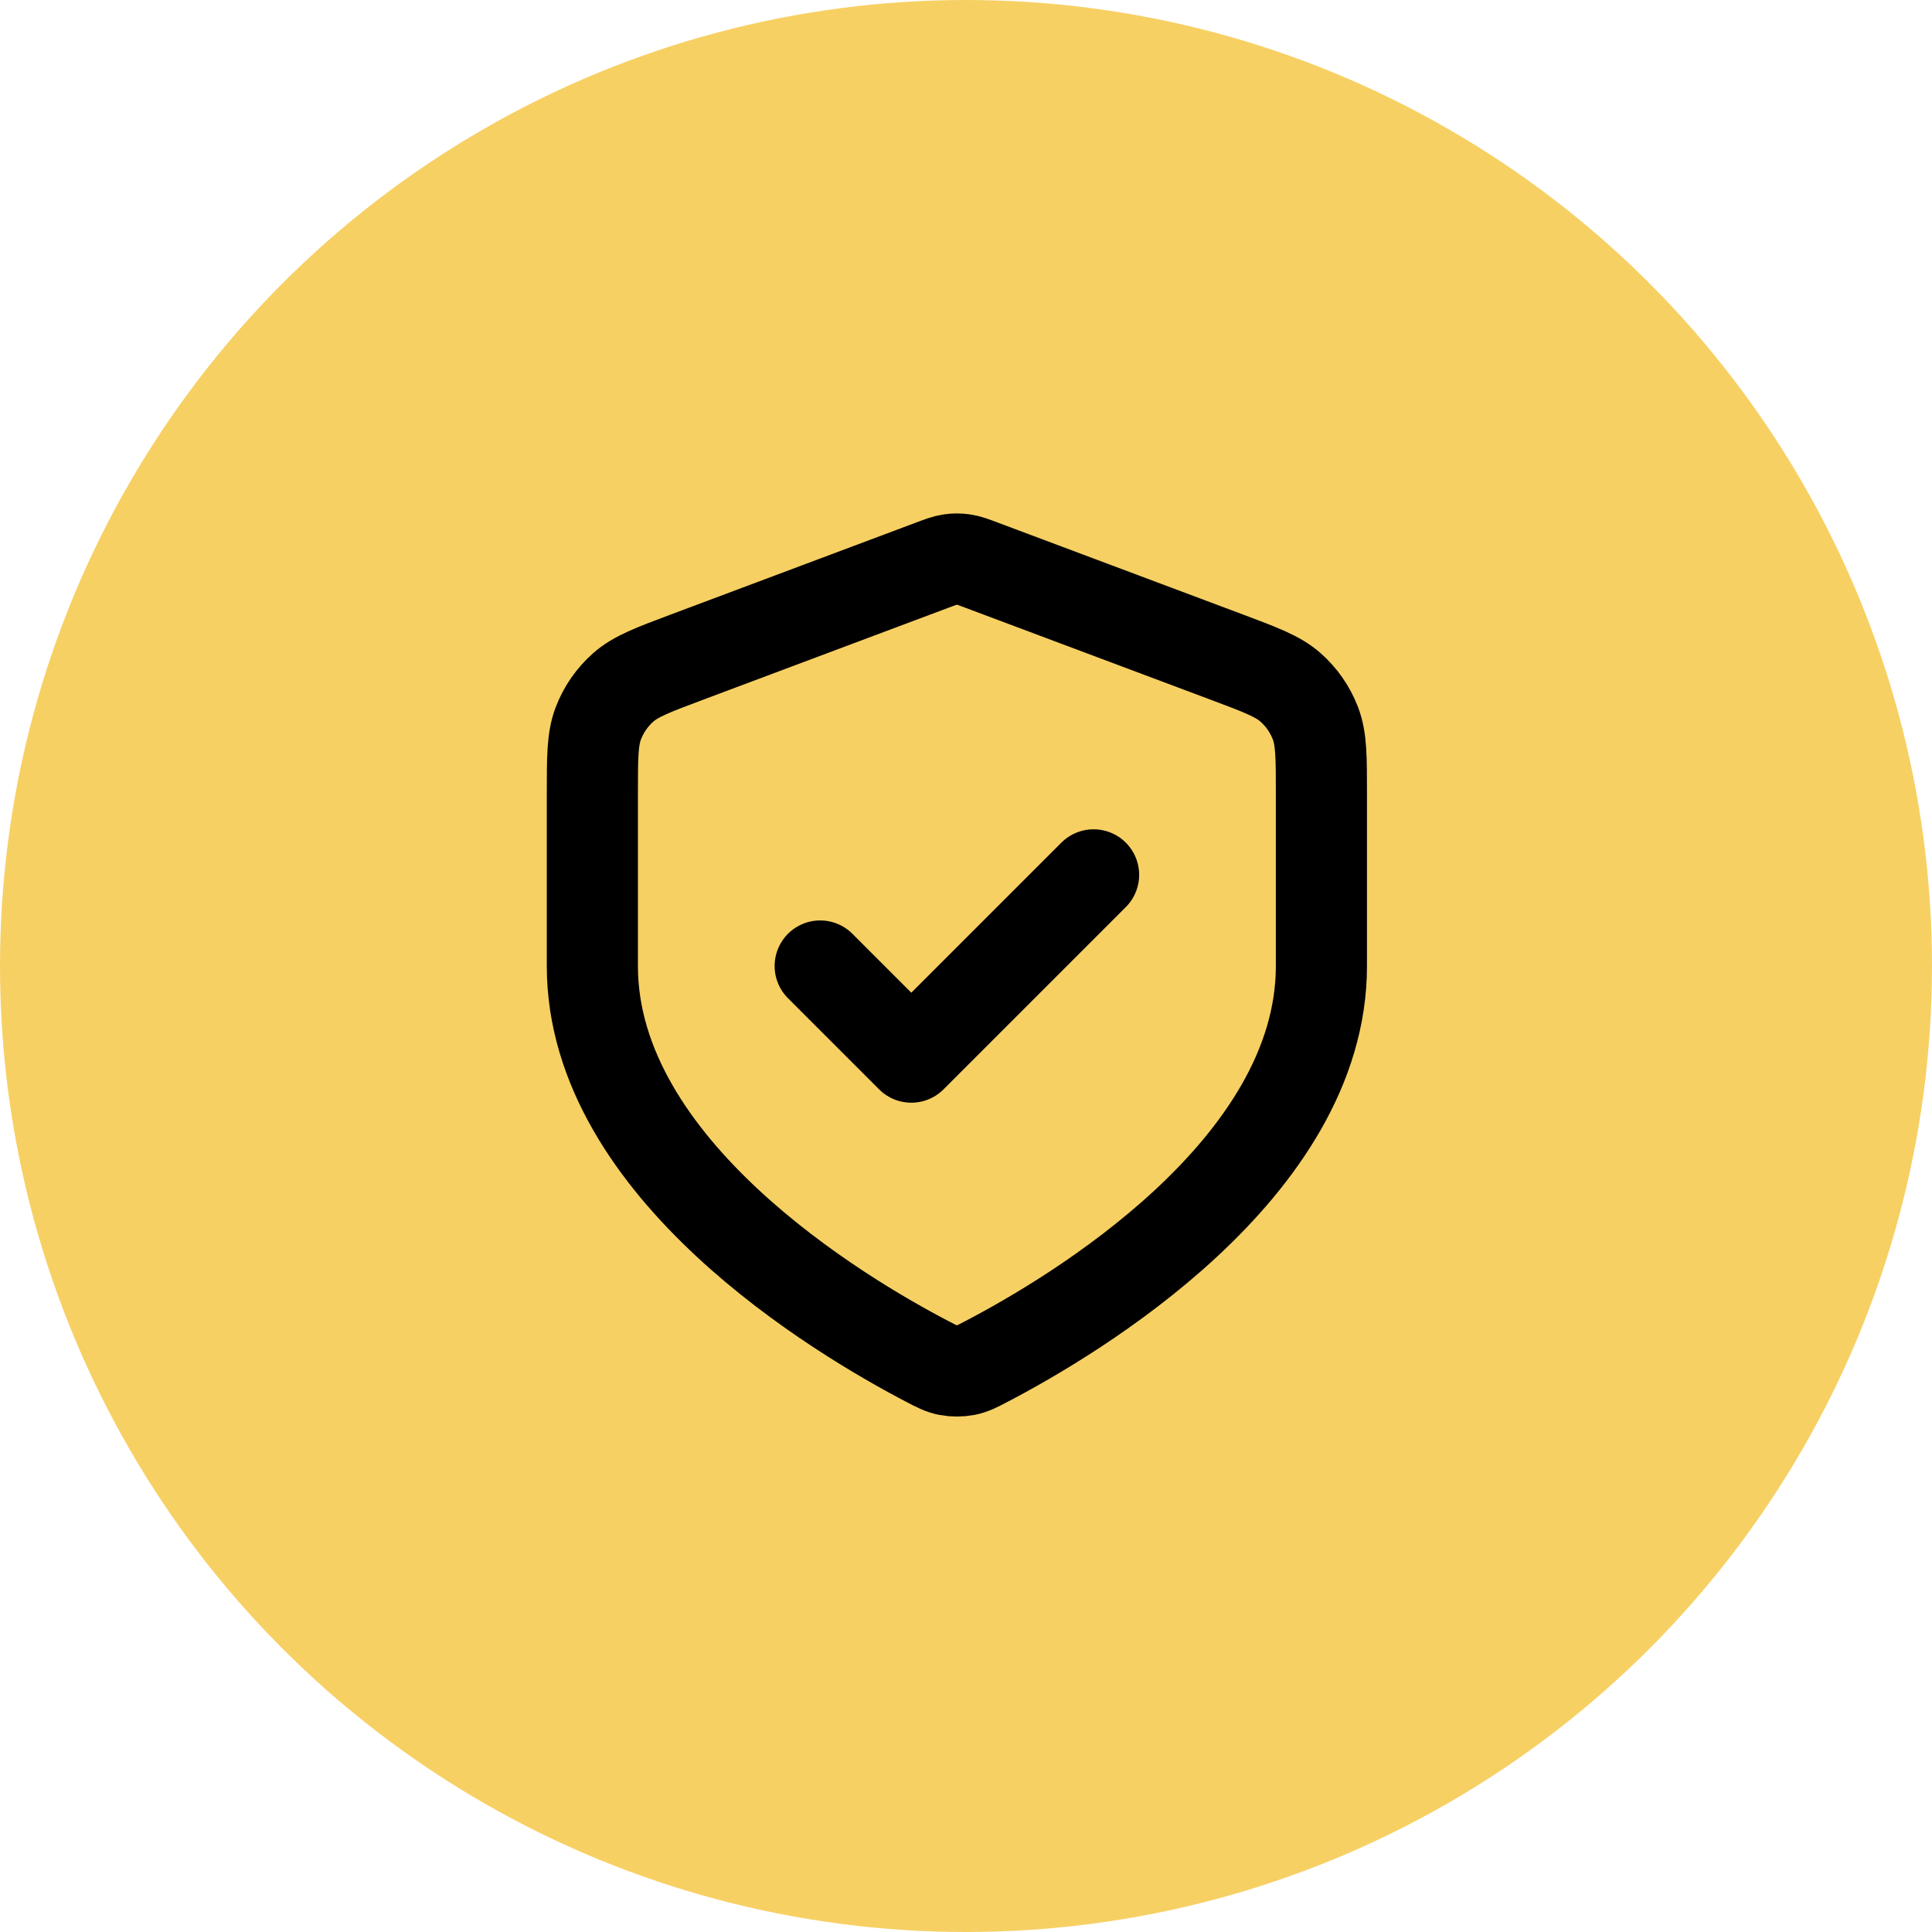
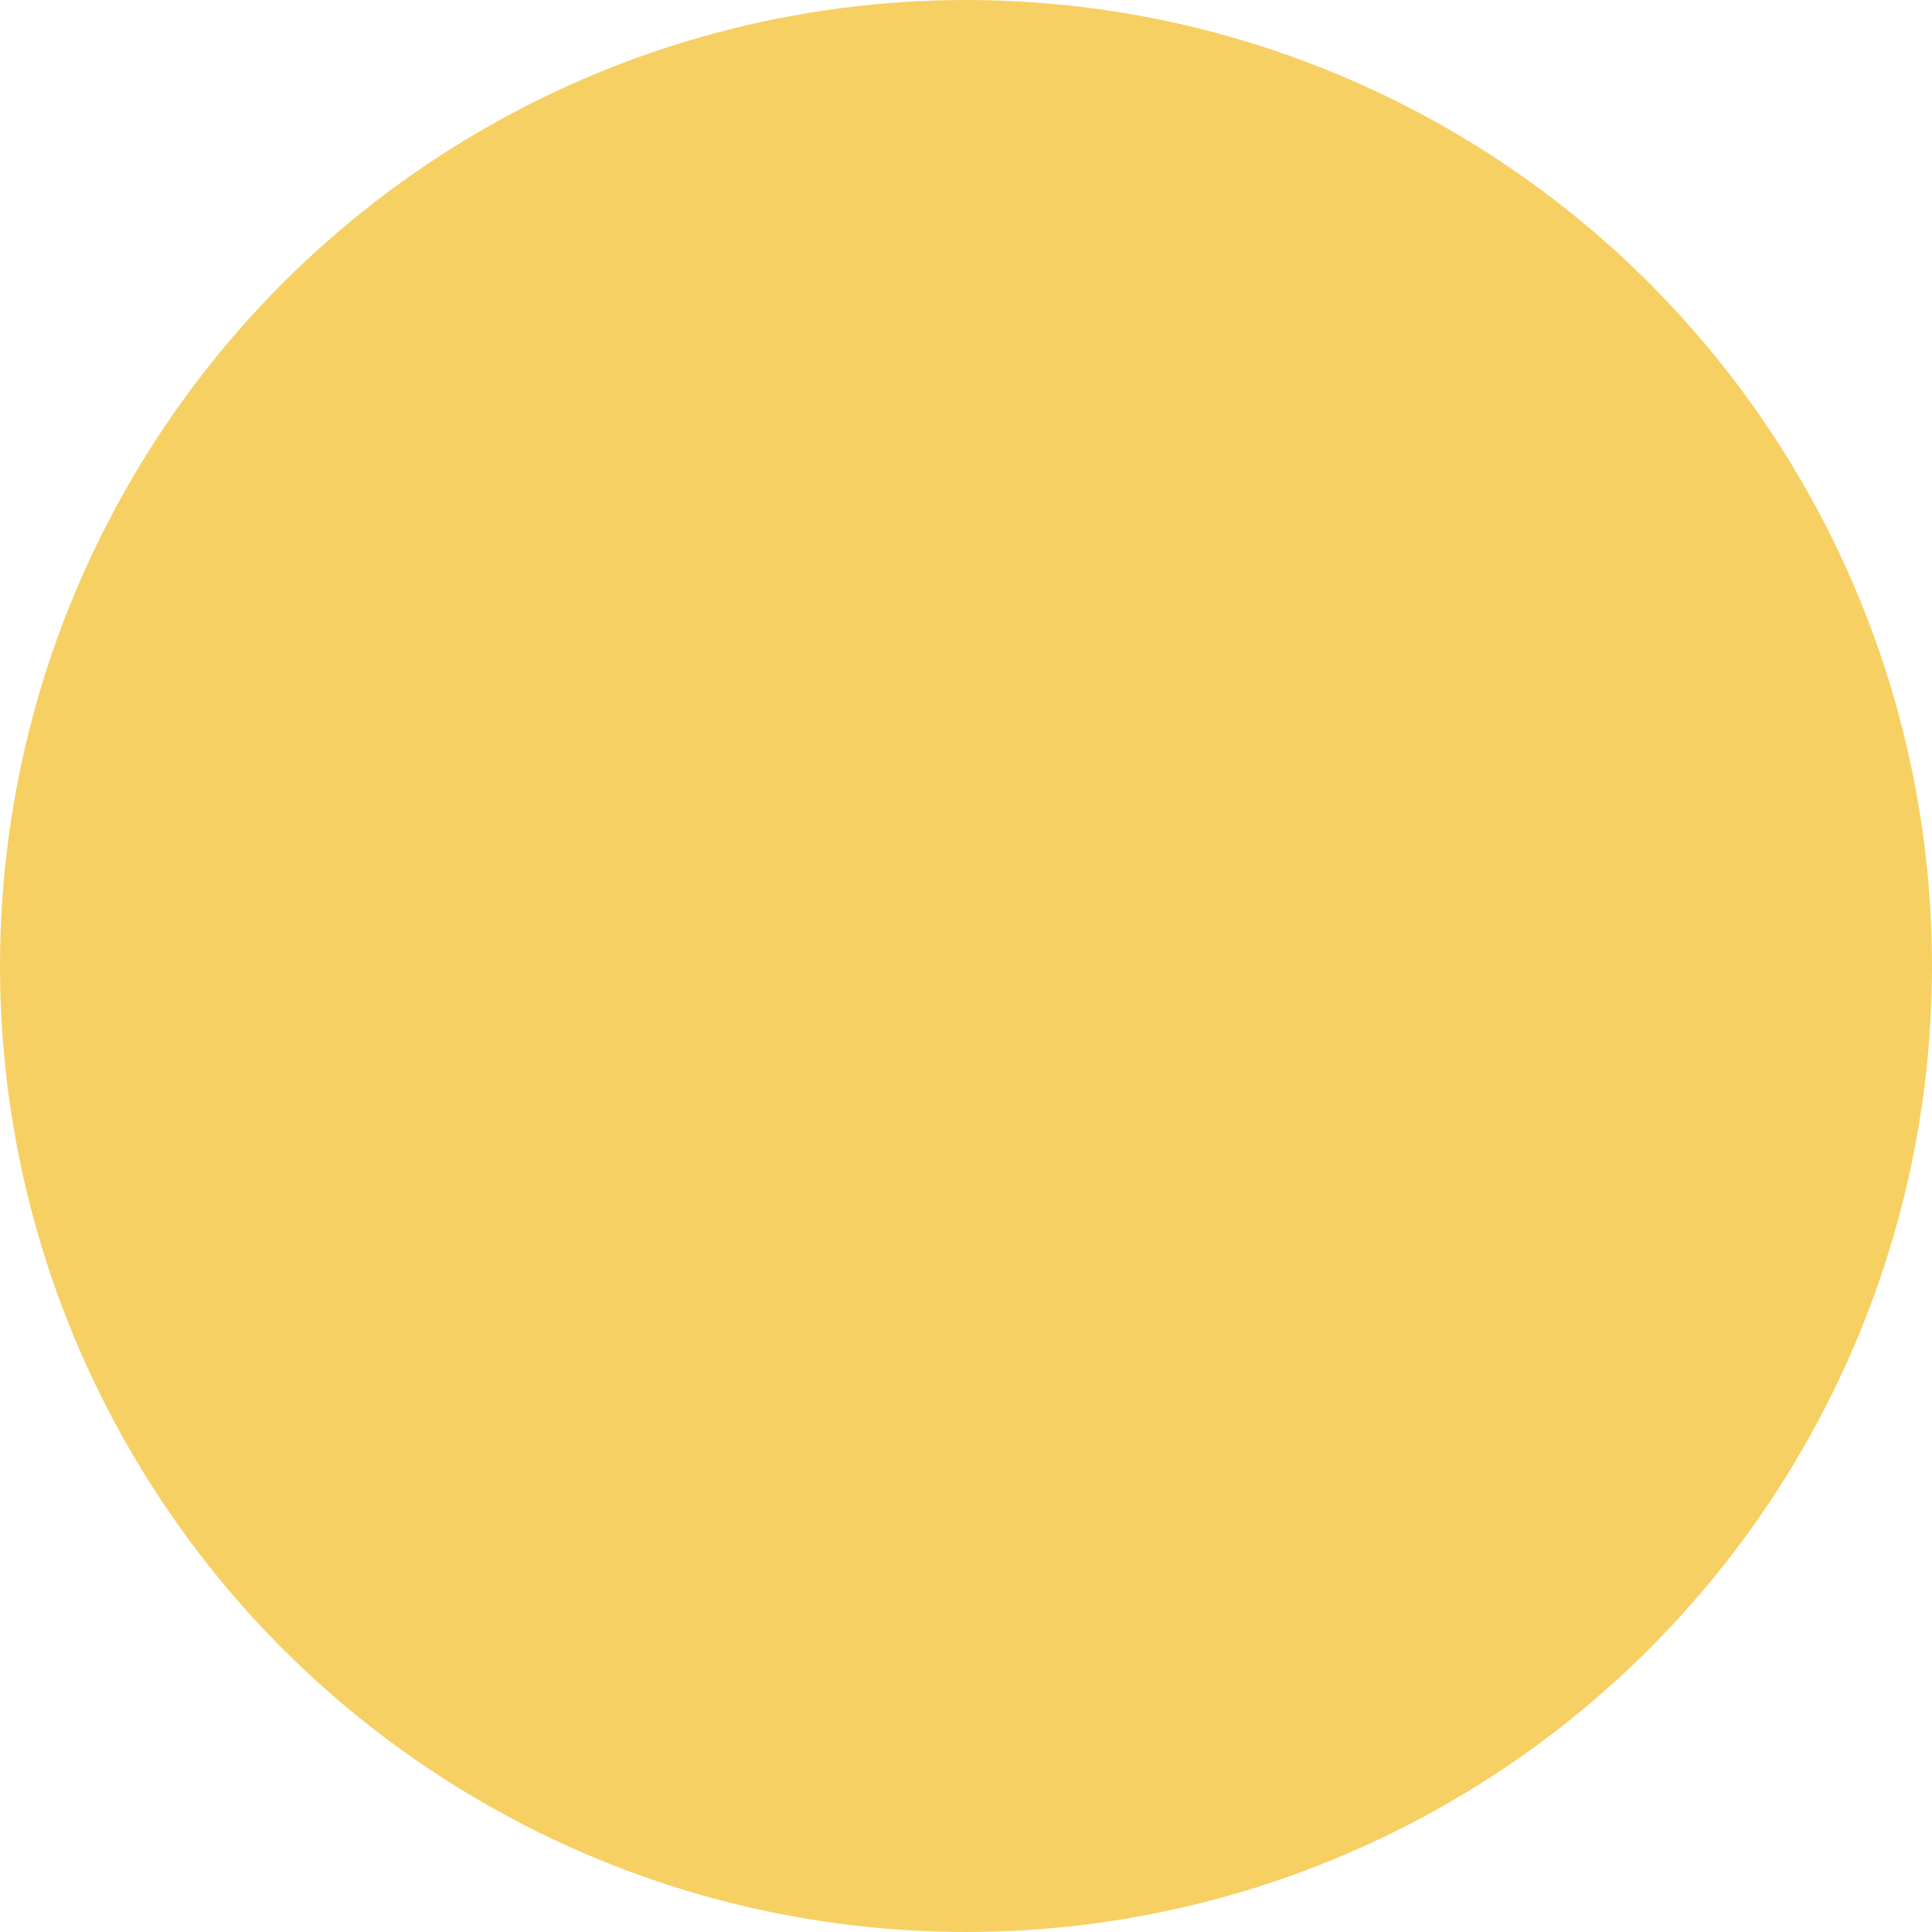
<svg xmlns="http://www.w3.org/2000/svg" width="106" height="106" viewBox="0 0 106 106" fill="none">
  <circle cx="53" cy="53" r="53" fill="#F7D064" />
-   <path d="M45 53L50 58L60 48M72.5 53C72.5 64.153 58.85 72.234 54.103 74.707C53.59 74.975 53.334 75.109 52.977 75.178C52.7 75.232 52.3 75.232 52.023 75.178C51.666 75.109 51.41 74.975 50.897 74.707C46.15 72.234 32.5 64.153 32.5 53V43.544C32.5 41.545 32.5 40.546 32.827 39.687C33.116 38.928 33.585 38.251 34.194 37.714C34.884 37.106 35.819 36.755 37.691 36.053L51.096 31.027C51.615 30.832 51.875 30.734 52.142 30.696C52.38 30.661 52.62 30.661 52.858 30.696C53.125 30.734 53.385 30.832 53.904 31.027L67.309 36.053C69.18 36.755 70.116 37.106 70.806 37.714C71.415 38.251 71.884 38.928 72.173 39.687C72.5 40.546 72.5 41.545 72.5 43.544V53Z" stroke="black" stroke-width="5" stroke-linecap="round" stroke-linejoin="round" />
</svg>